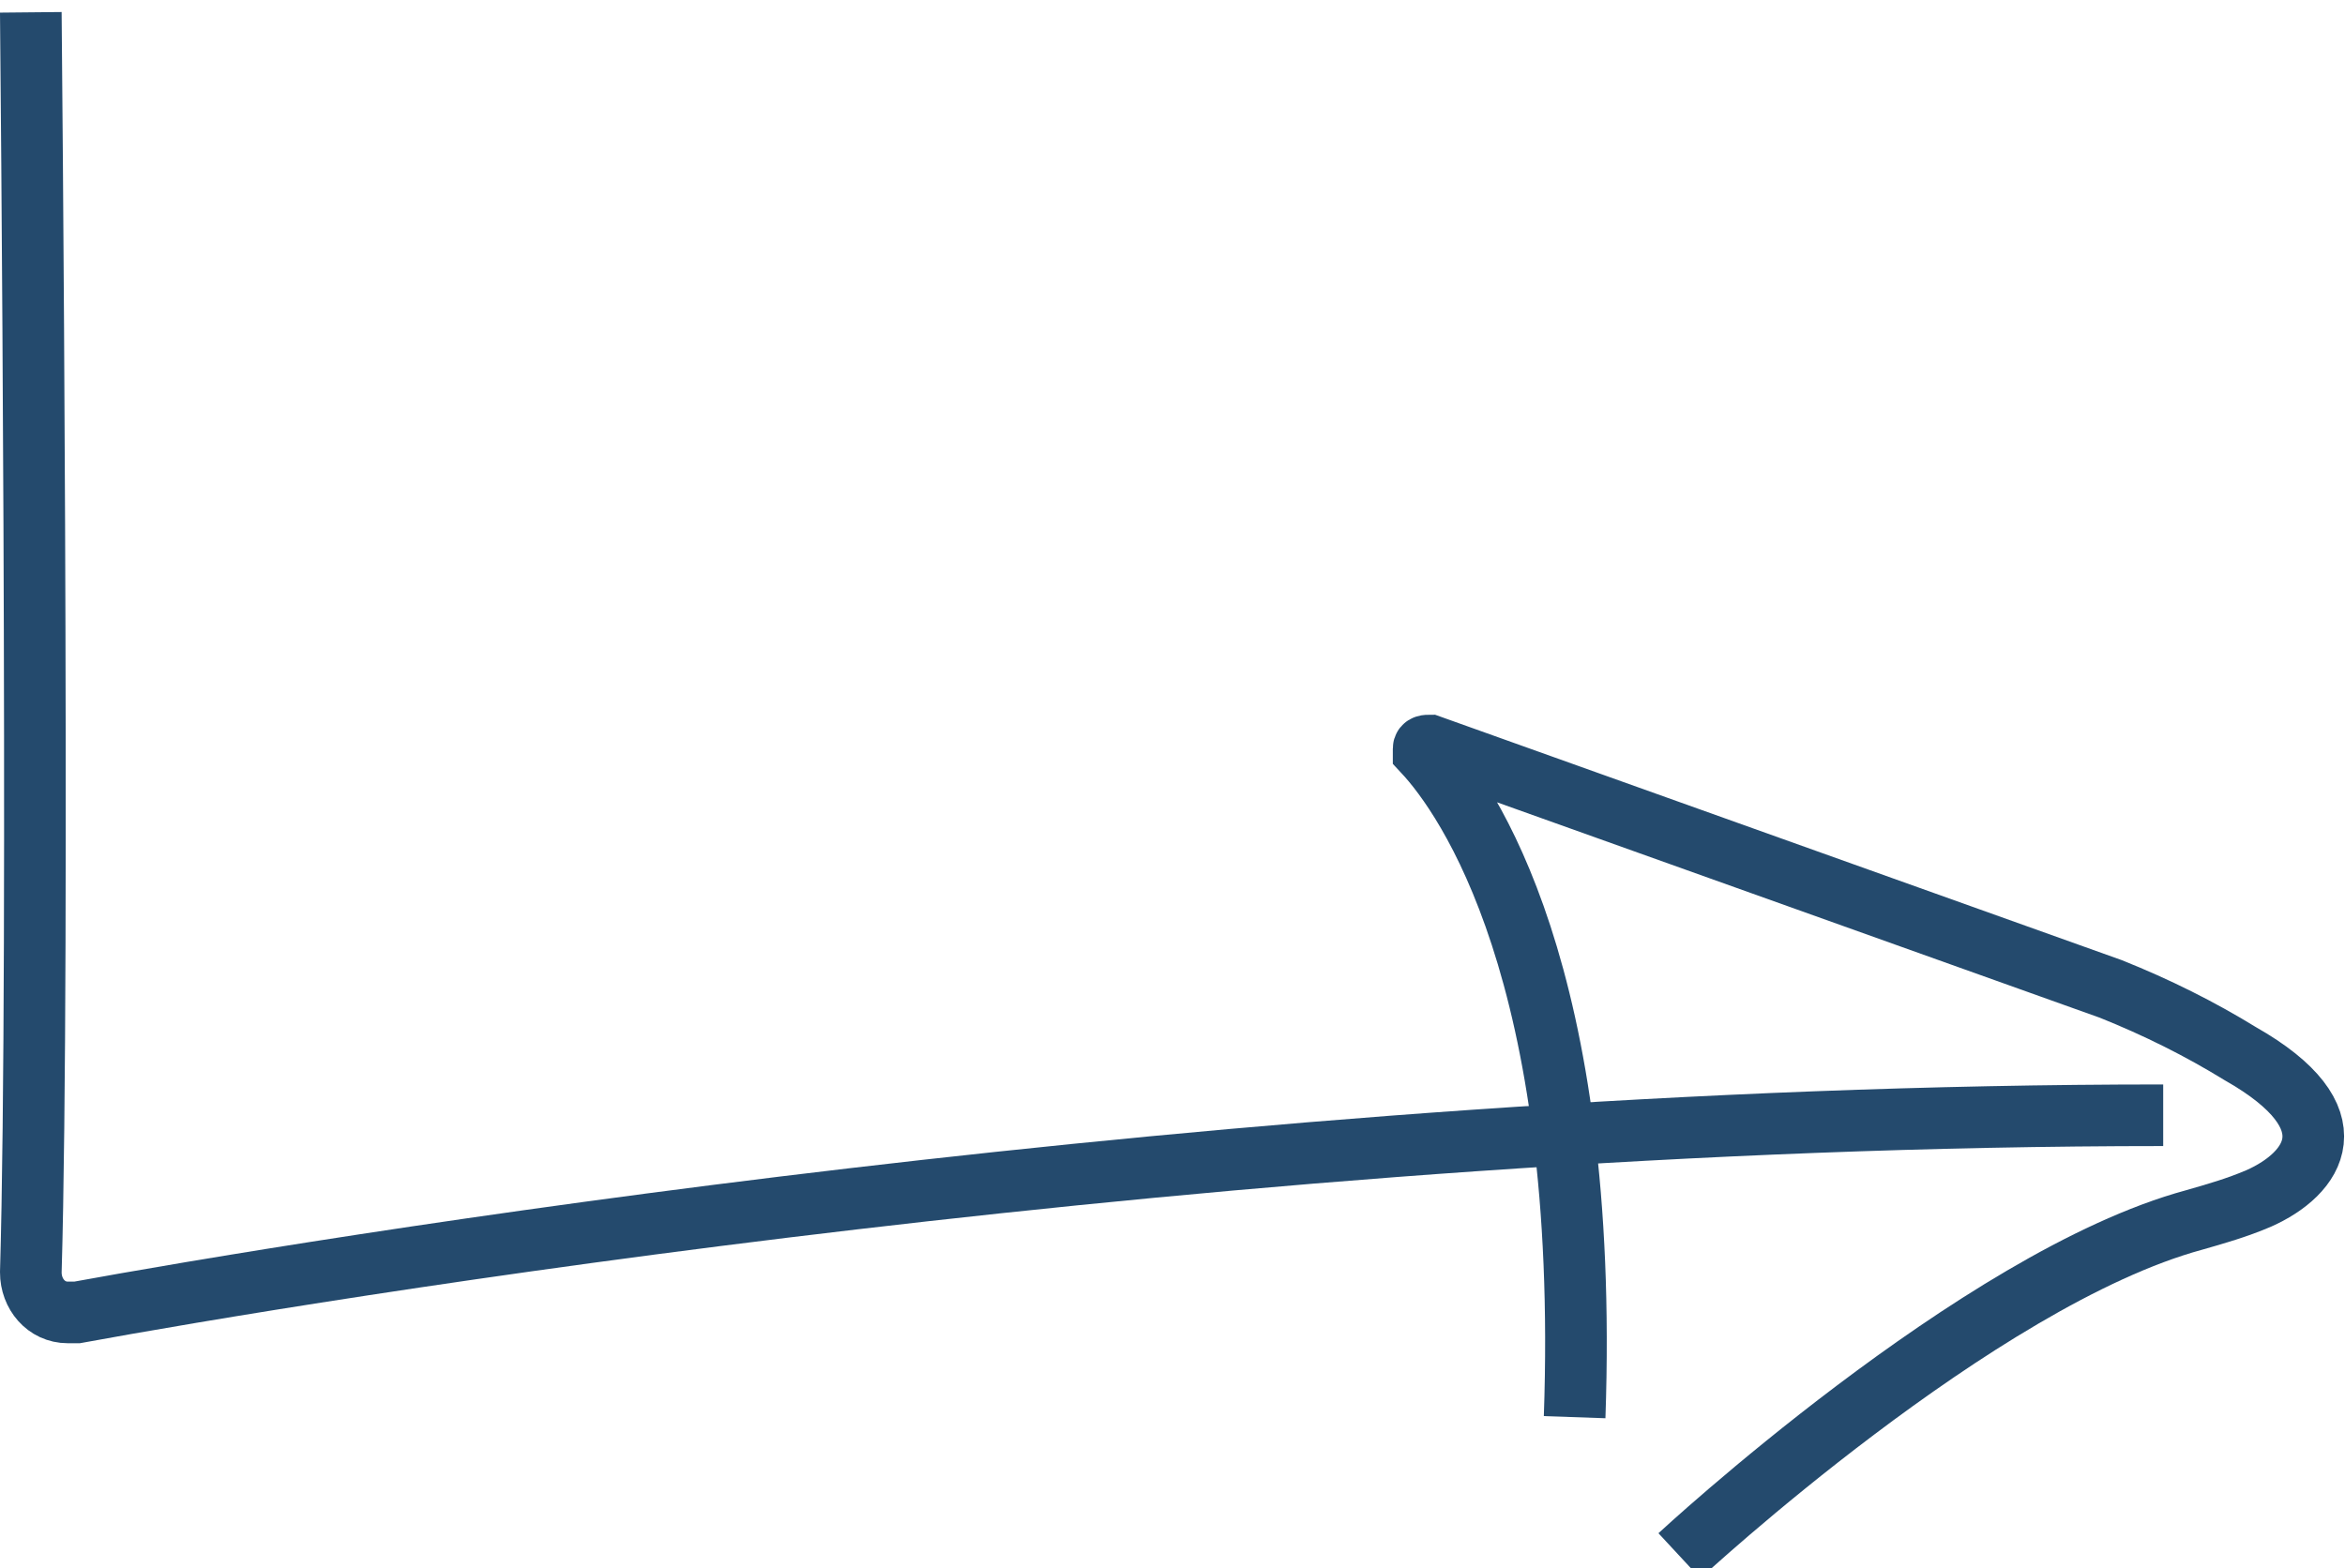
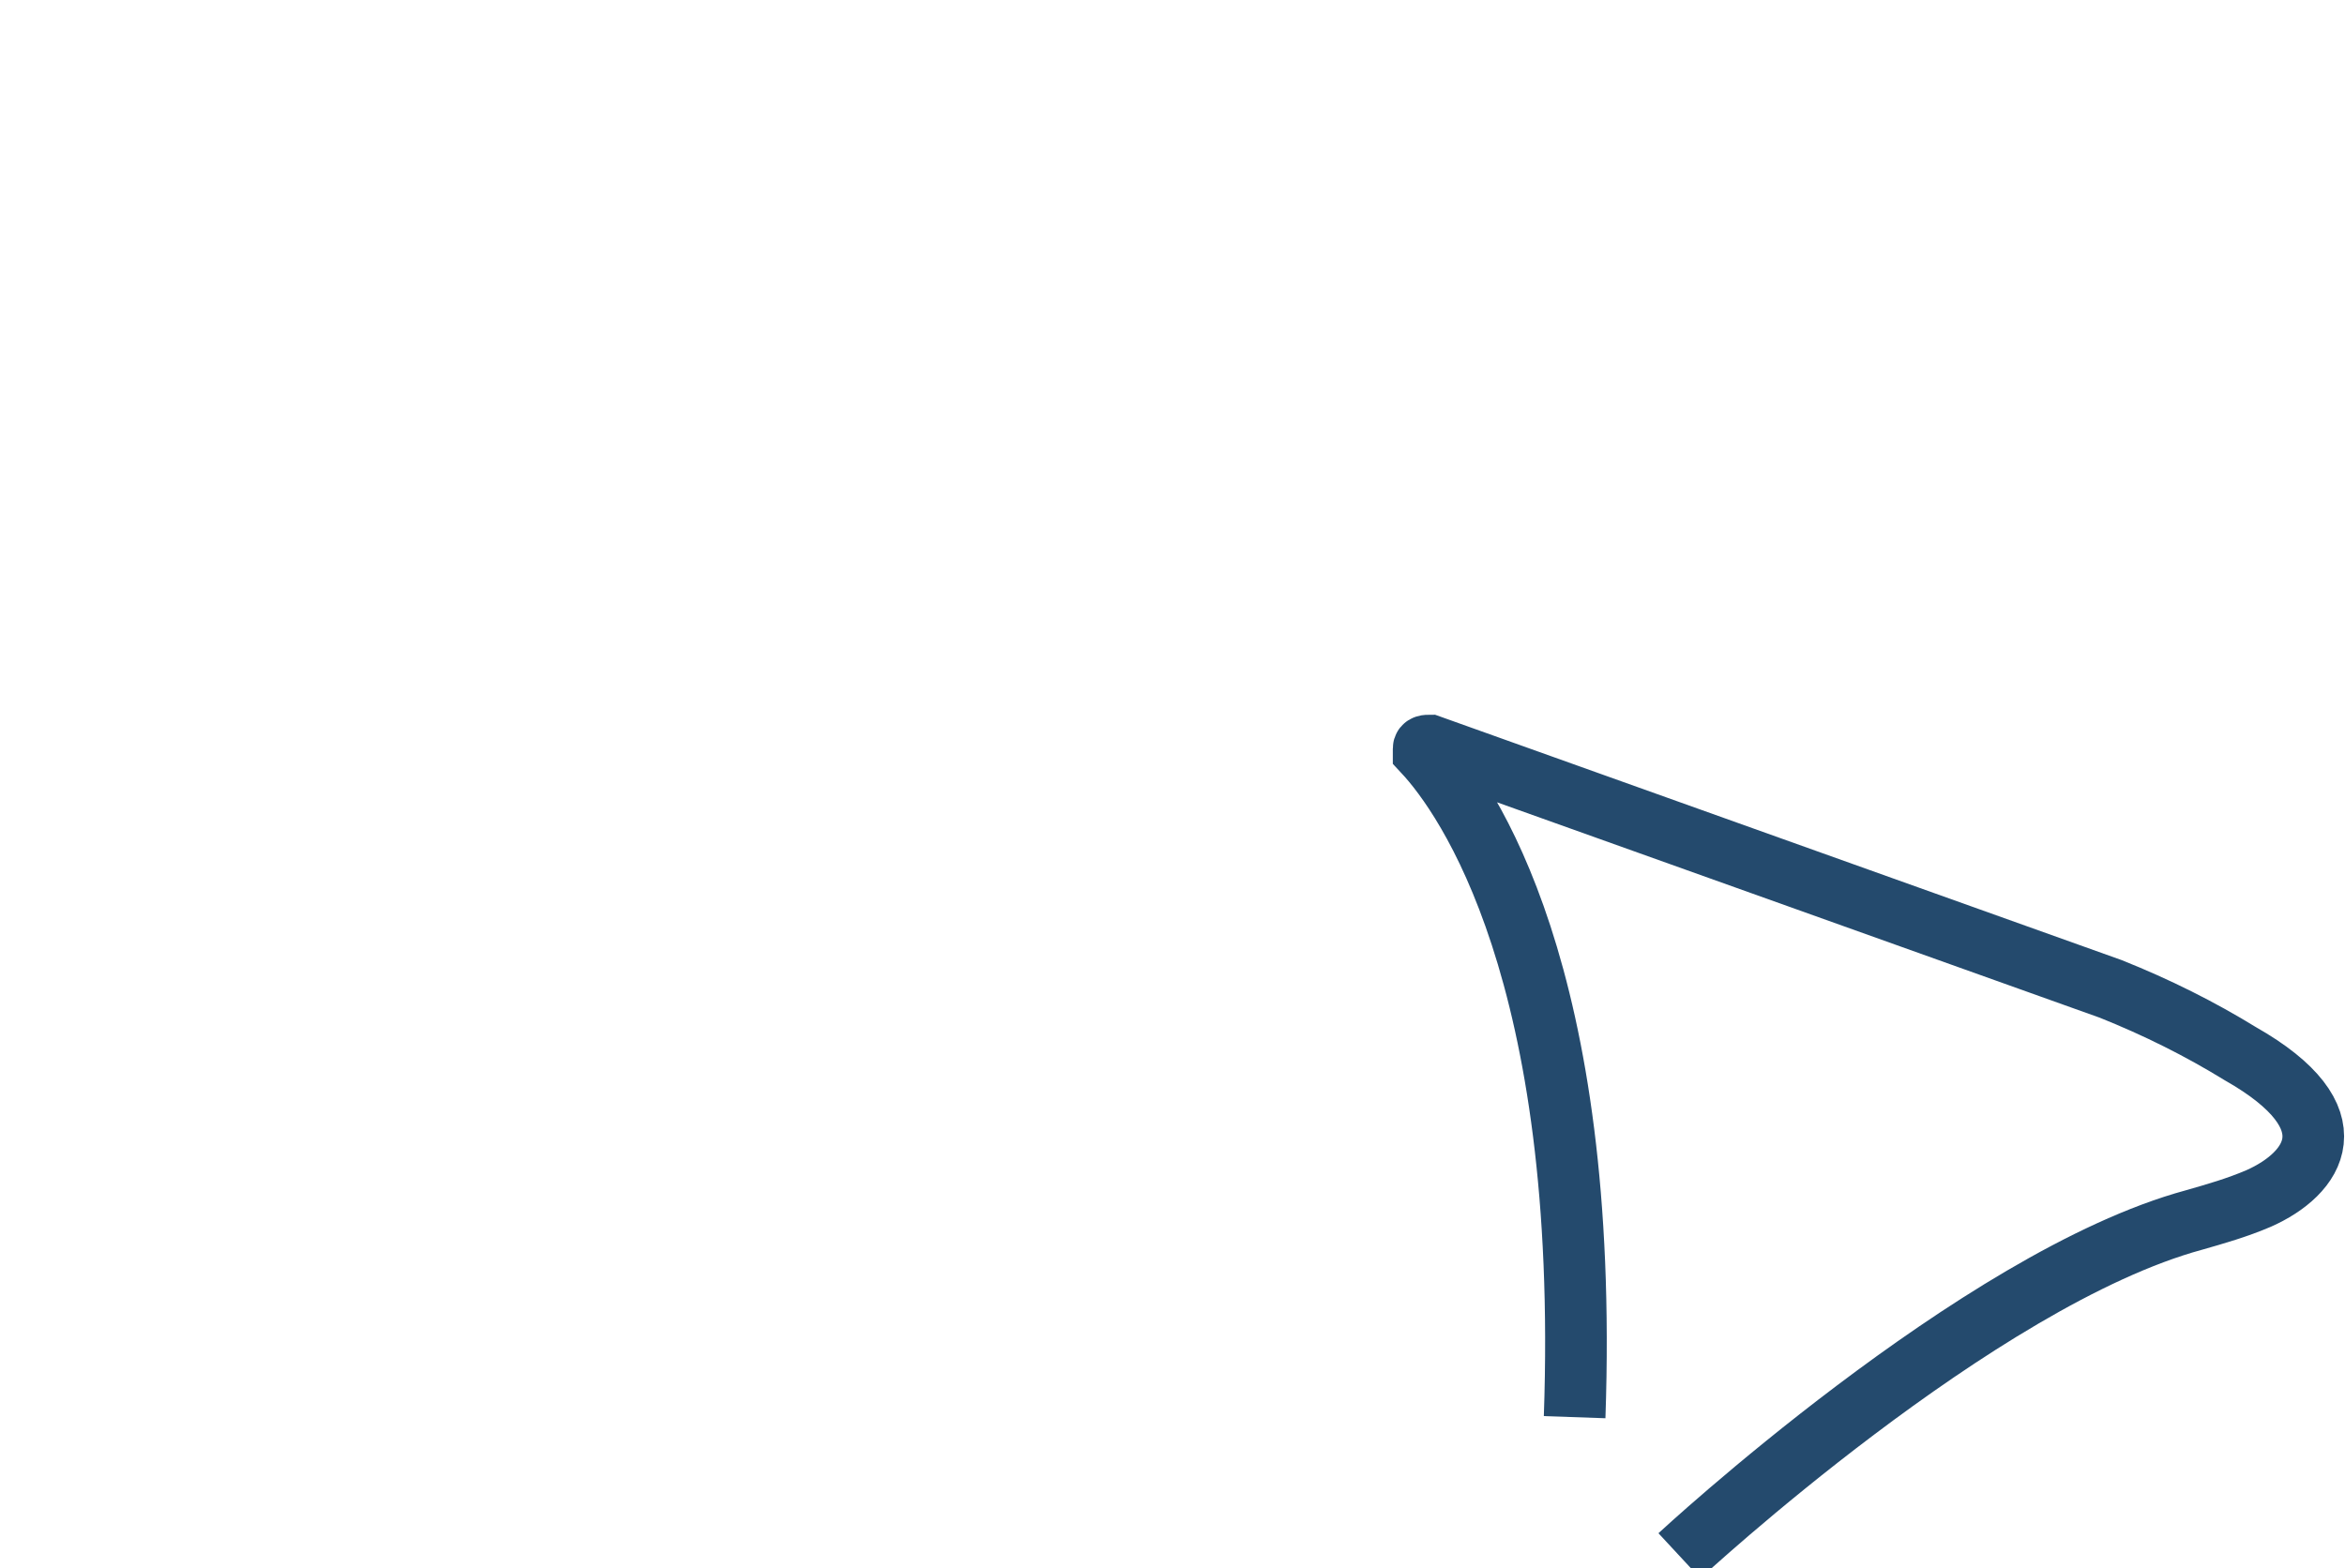
<svg xmlns="http://www.w3.org/2000/svg" version="1.1" id="Layer_1" x="0px" y="0px" viewBox="0 0 76.1 50.9" style="enable-background:new 0 0 76.1 50.9;" xml:space="preserve">
  <style type="text/css">
	.st0{fill:none;stroke:#244A6D;stroke-width:2;stroke-miterlimit:10;}
</style>
  <g id="Layer_2_1_">
    <g id="Layer_1-2">
-       <path class="st0" d="M1,0.4c0,0,0.3,30.7,0,40.9c0,0.7,0.5,1.3,1.2,1.3c0.1,0,0.2,0,0.3,0c7.1-1.3,37.5-6.4,67.7-6.4" />
      <path class="st0" d="M54.5,50.5c0,0,9.7-9,16.7-10.9c0.7-0.2,1.4-0.4,2.1-0.7c1.8-0.8,3.1-2.6-0.6-4.7c-1.3-0.8-2.7-1.5-4.2-2.1    l-22.1-7.9c-0.1,0-0.2,0-0.2,0.1c0,0,0,0.1,0,0.1c1.4,1.5,5.4,7.2,4.9,21.6" />
    </g>
  </g>
</svg>